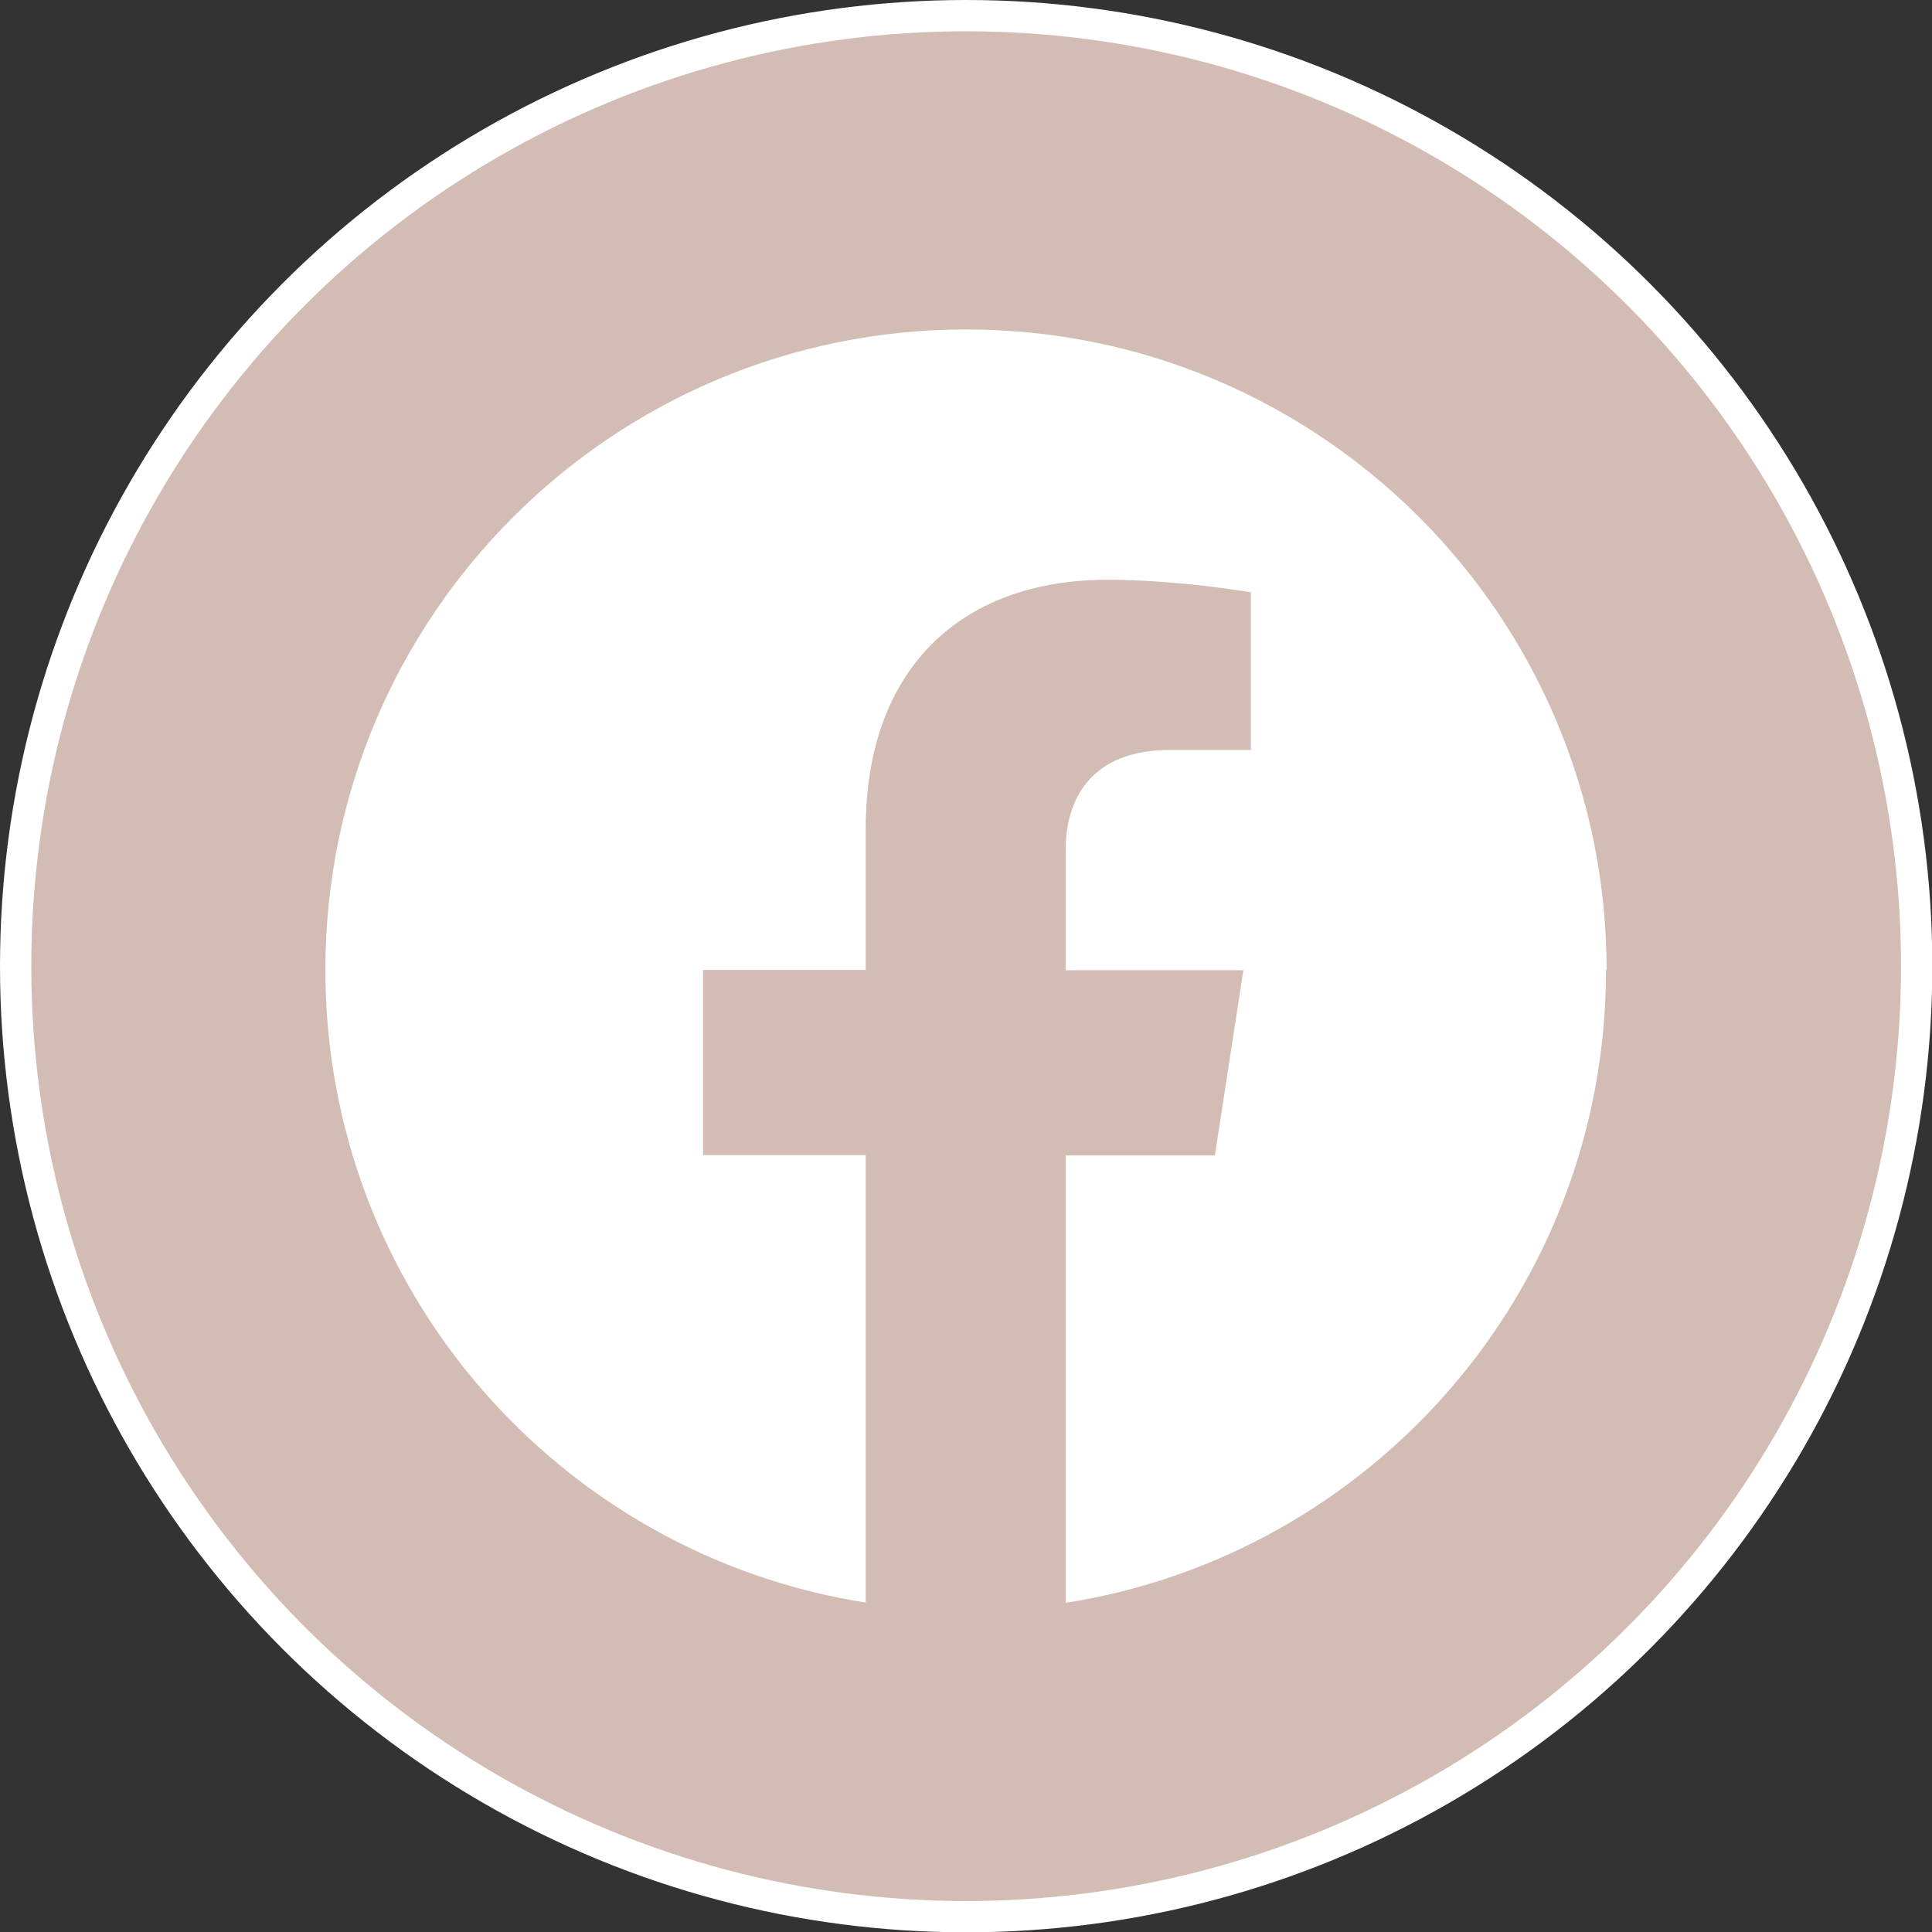
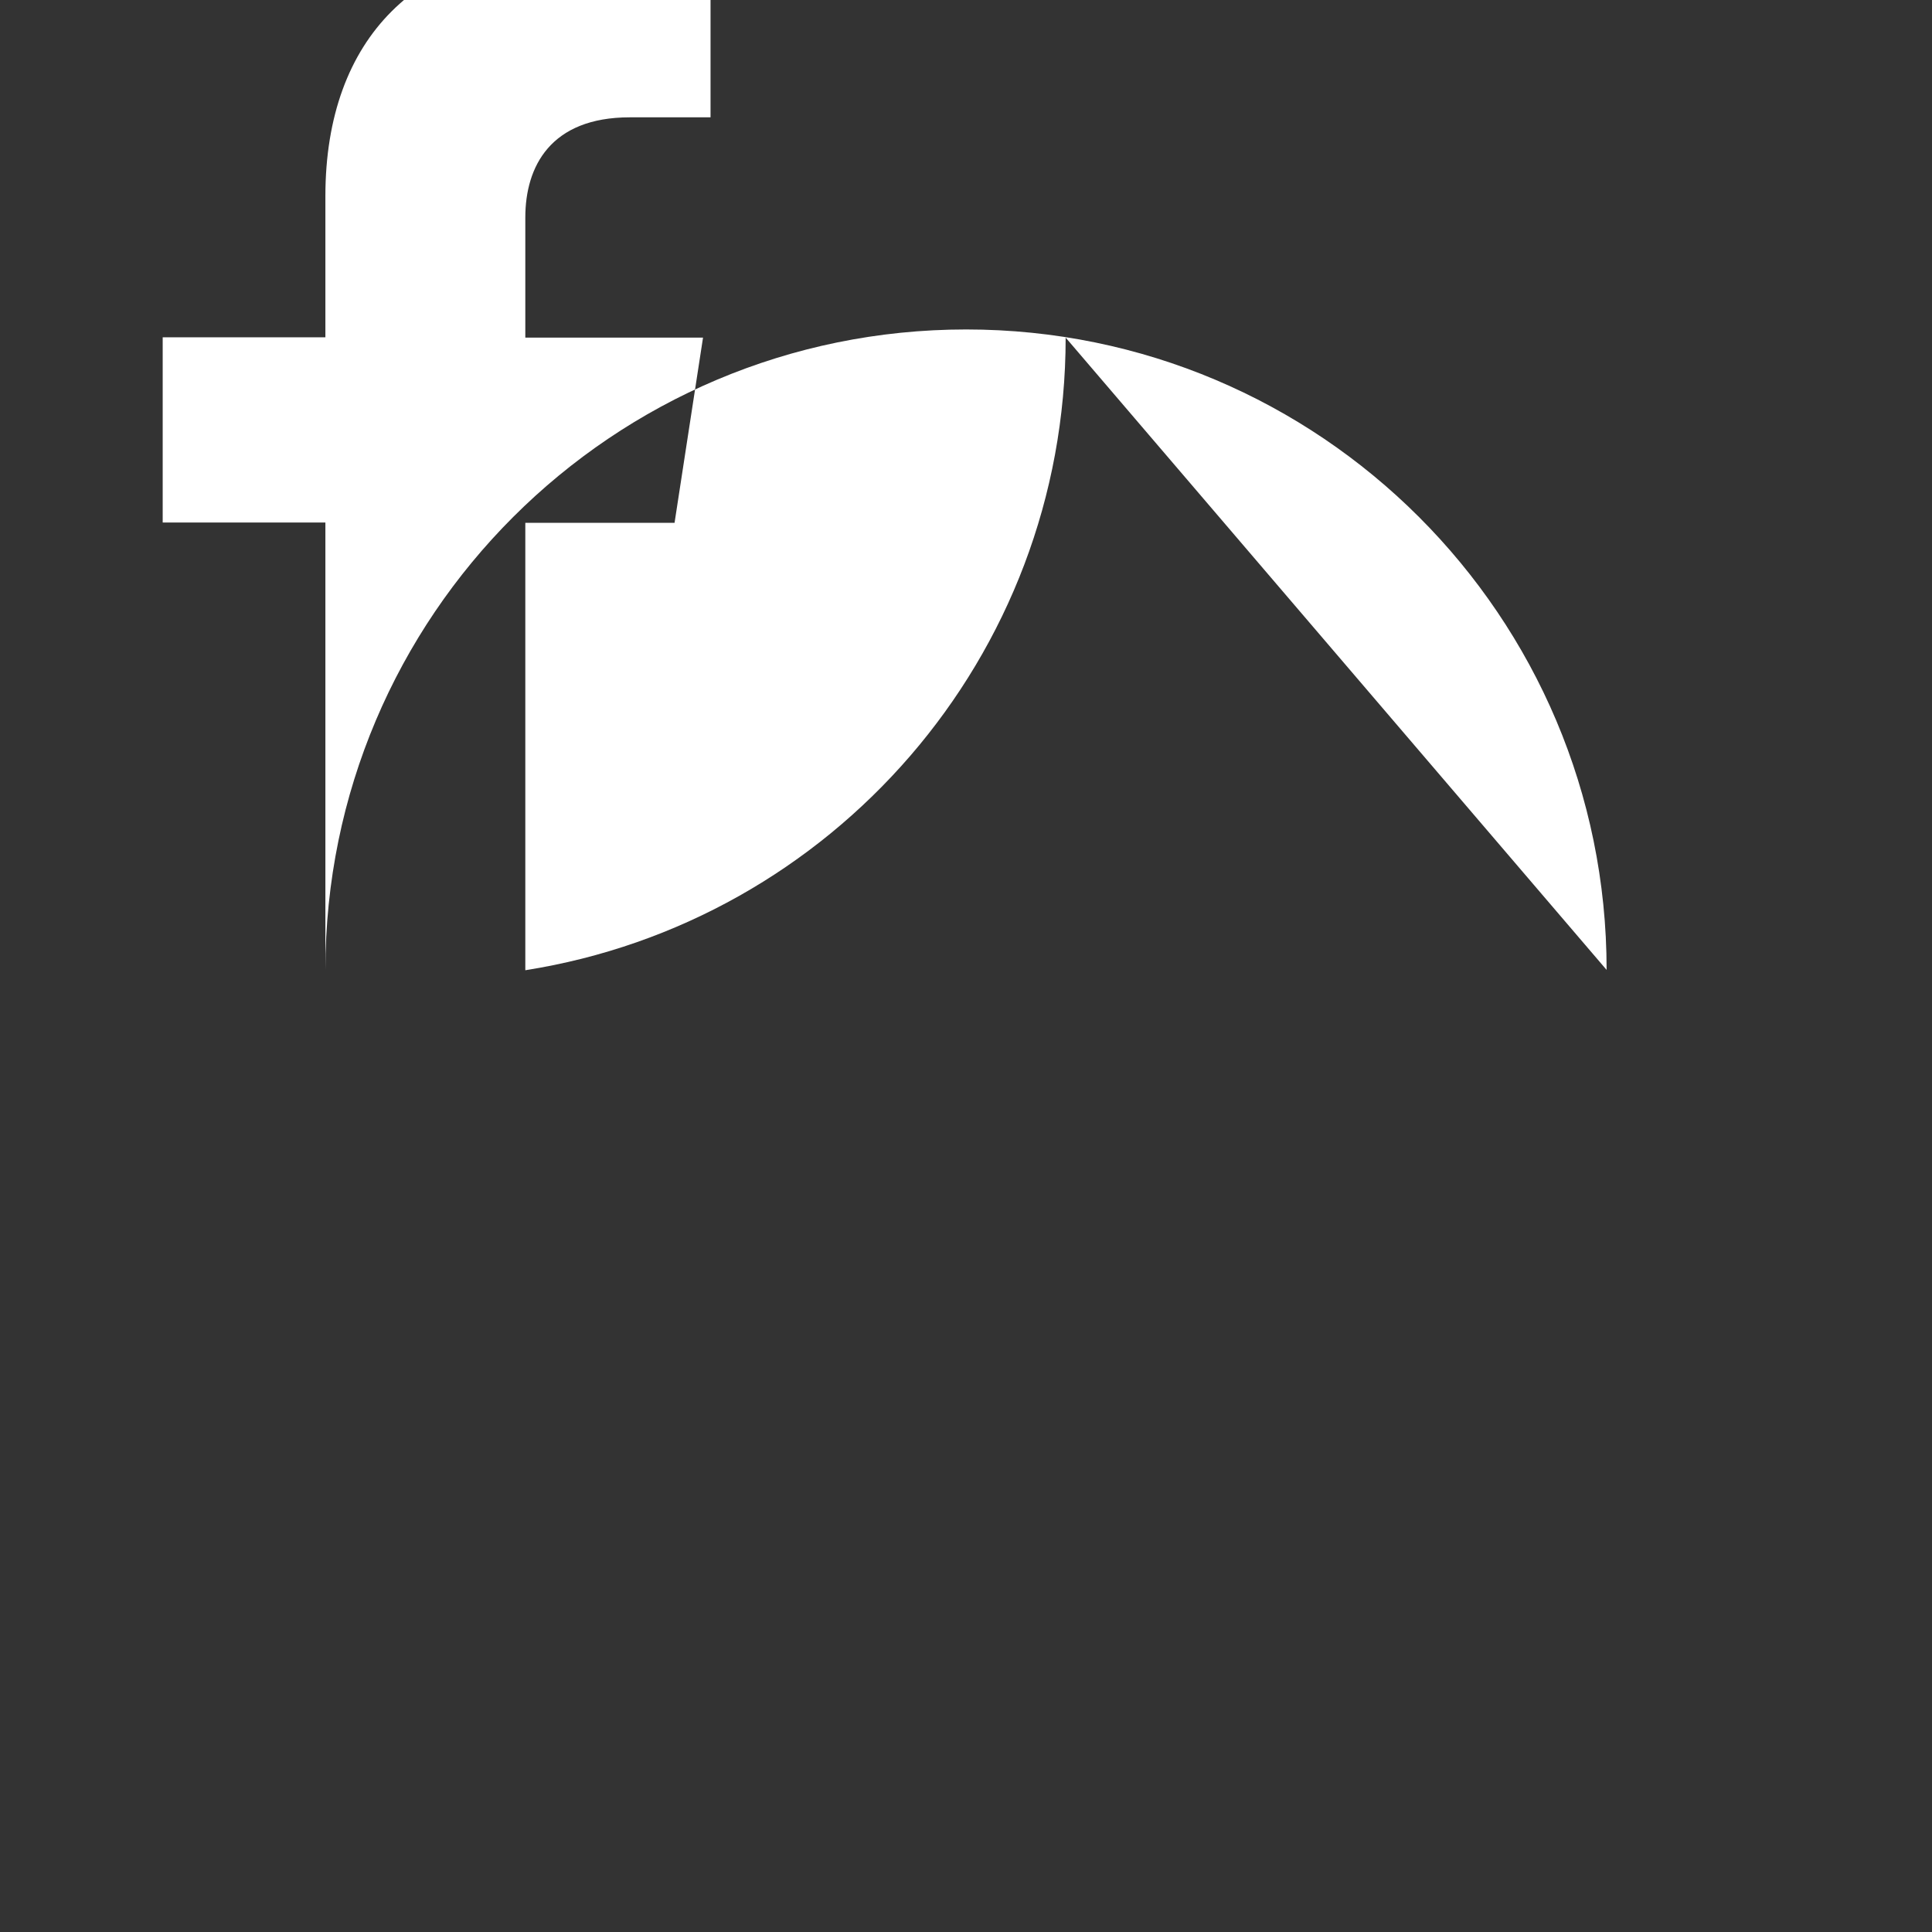
<svg xmlns="http://www.w3.org/2000/svg" id="_レイヤー_2" data-name="レイヤー_2" viewBox="0 0 61.75 61.75">
  <rect x="0" y="0" width="61.75" height="61.75" fill="#333333" stroke="none" />
  <defs>
    <style>
      .cls-1 {
        fill: #d3bcb4;
        stroke: #fff;
        stroke-miterlimit: 10;
      }

      .cls-2 {
        fill: #fff;
      }
    </style>
  </defs>
  <g id="_レイヤー_1-2" data-name="レイヤー_1">
    <g>
-       <circle class="cls-1" cx="30.88" cy="30.88" r="30.38" />
-       <path class="cls-2" d="M51.35,31c0-11.31-9.17-20.47-20.47-20.47S10.4,19.69,10.4,31c0,10.22,7.49,18.69,17.27,20.22v-14.3h-5.2v-5.92h5.2v-4.51c0-5.13,3.06-7.96,7.73-7.96,2.24,0,4.58.4,4.58.4v5.04h-2.58c-2.54,0-3.34,1.58-3.34,3.2v3.84h5.68l-.91,5.92h-4.77v14.3c9.79-1.54,17.27-10,17.27-20.22Z" />
+       <path class="cls-2" d="M51.35,31c0-11.31-9.17-20.47-20.47-20.47S10.4,19.69,10.4,31v-14.3h-5.2v-5.92h5.2v-4.51c0-5.13,3.06-7.96,7.73-7.96,2.24,0,4.58.4,4.58.4v5.04h-2.58c-2.54,0-3.34,1.58-3.34,3.2v3.84h5.68l-.91,5.92h-4.77v14.3c9.79-1.54,17.27-10,17.27-20.22Z" />
    </g>
  </g>
</svg>